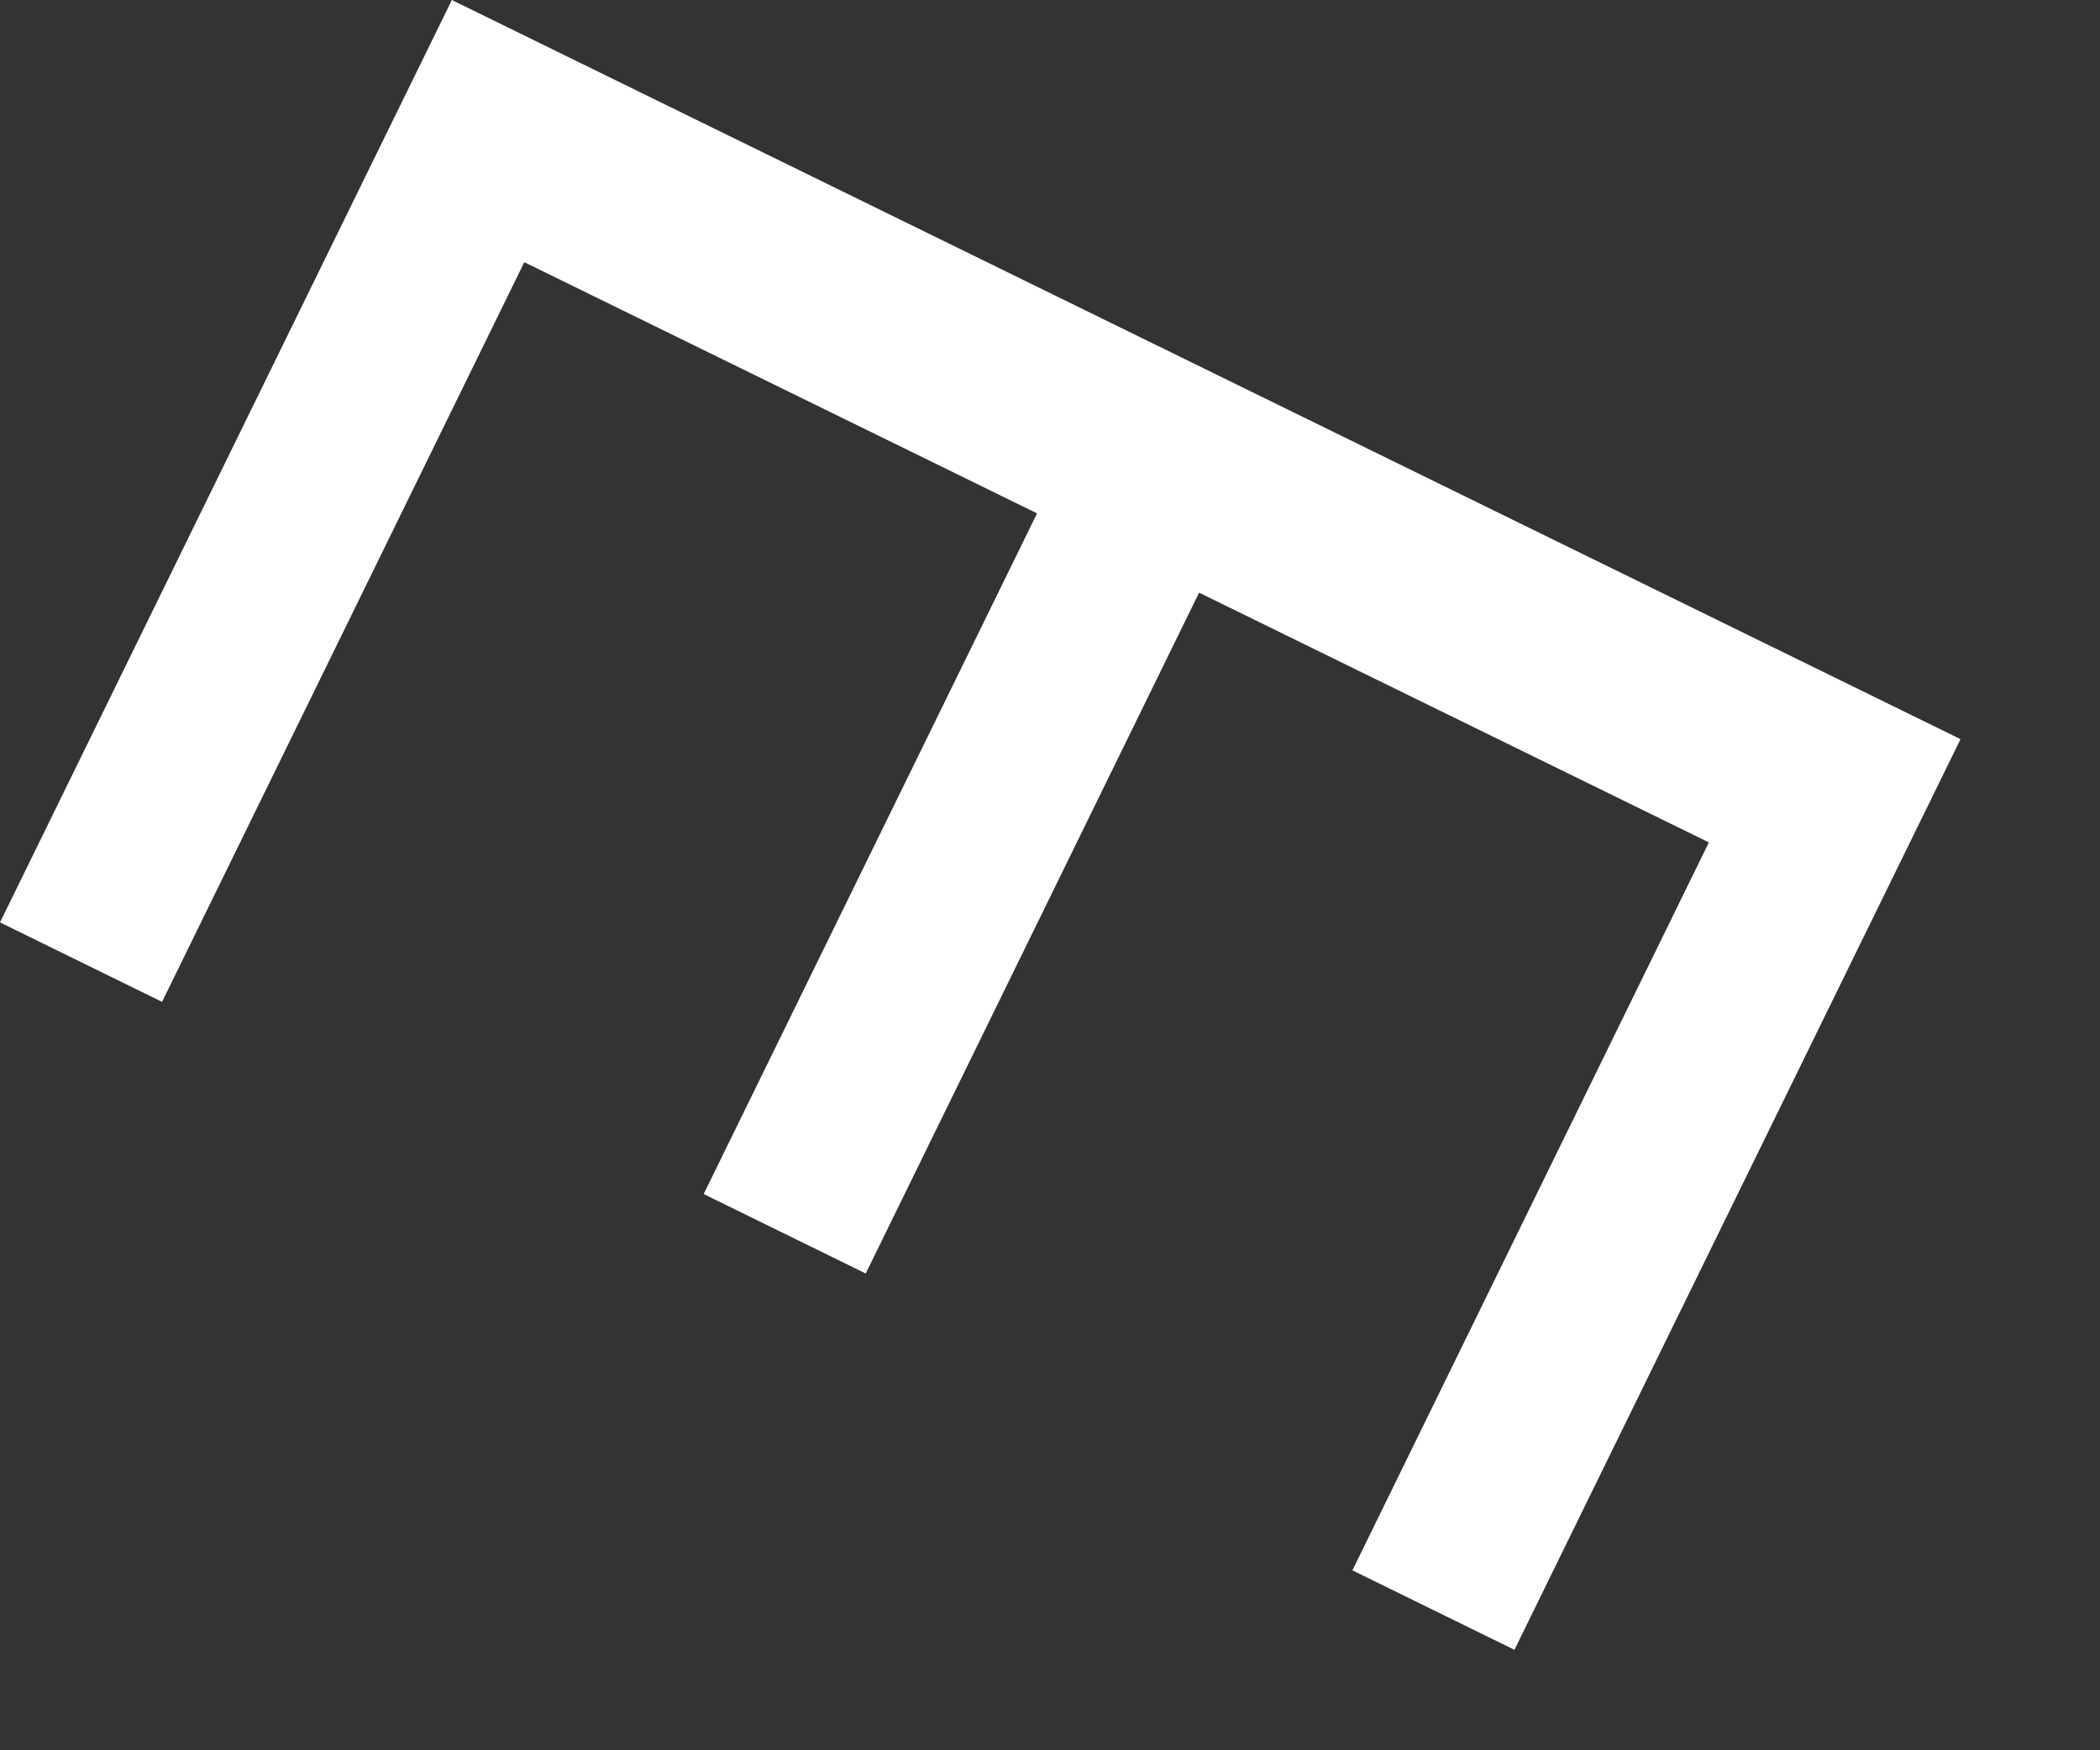
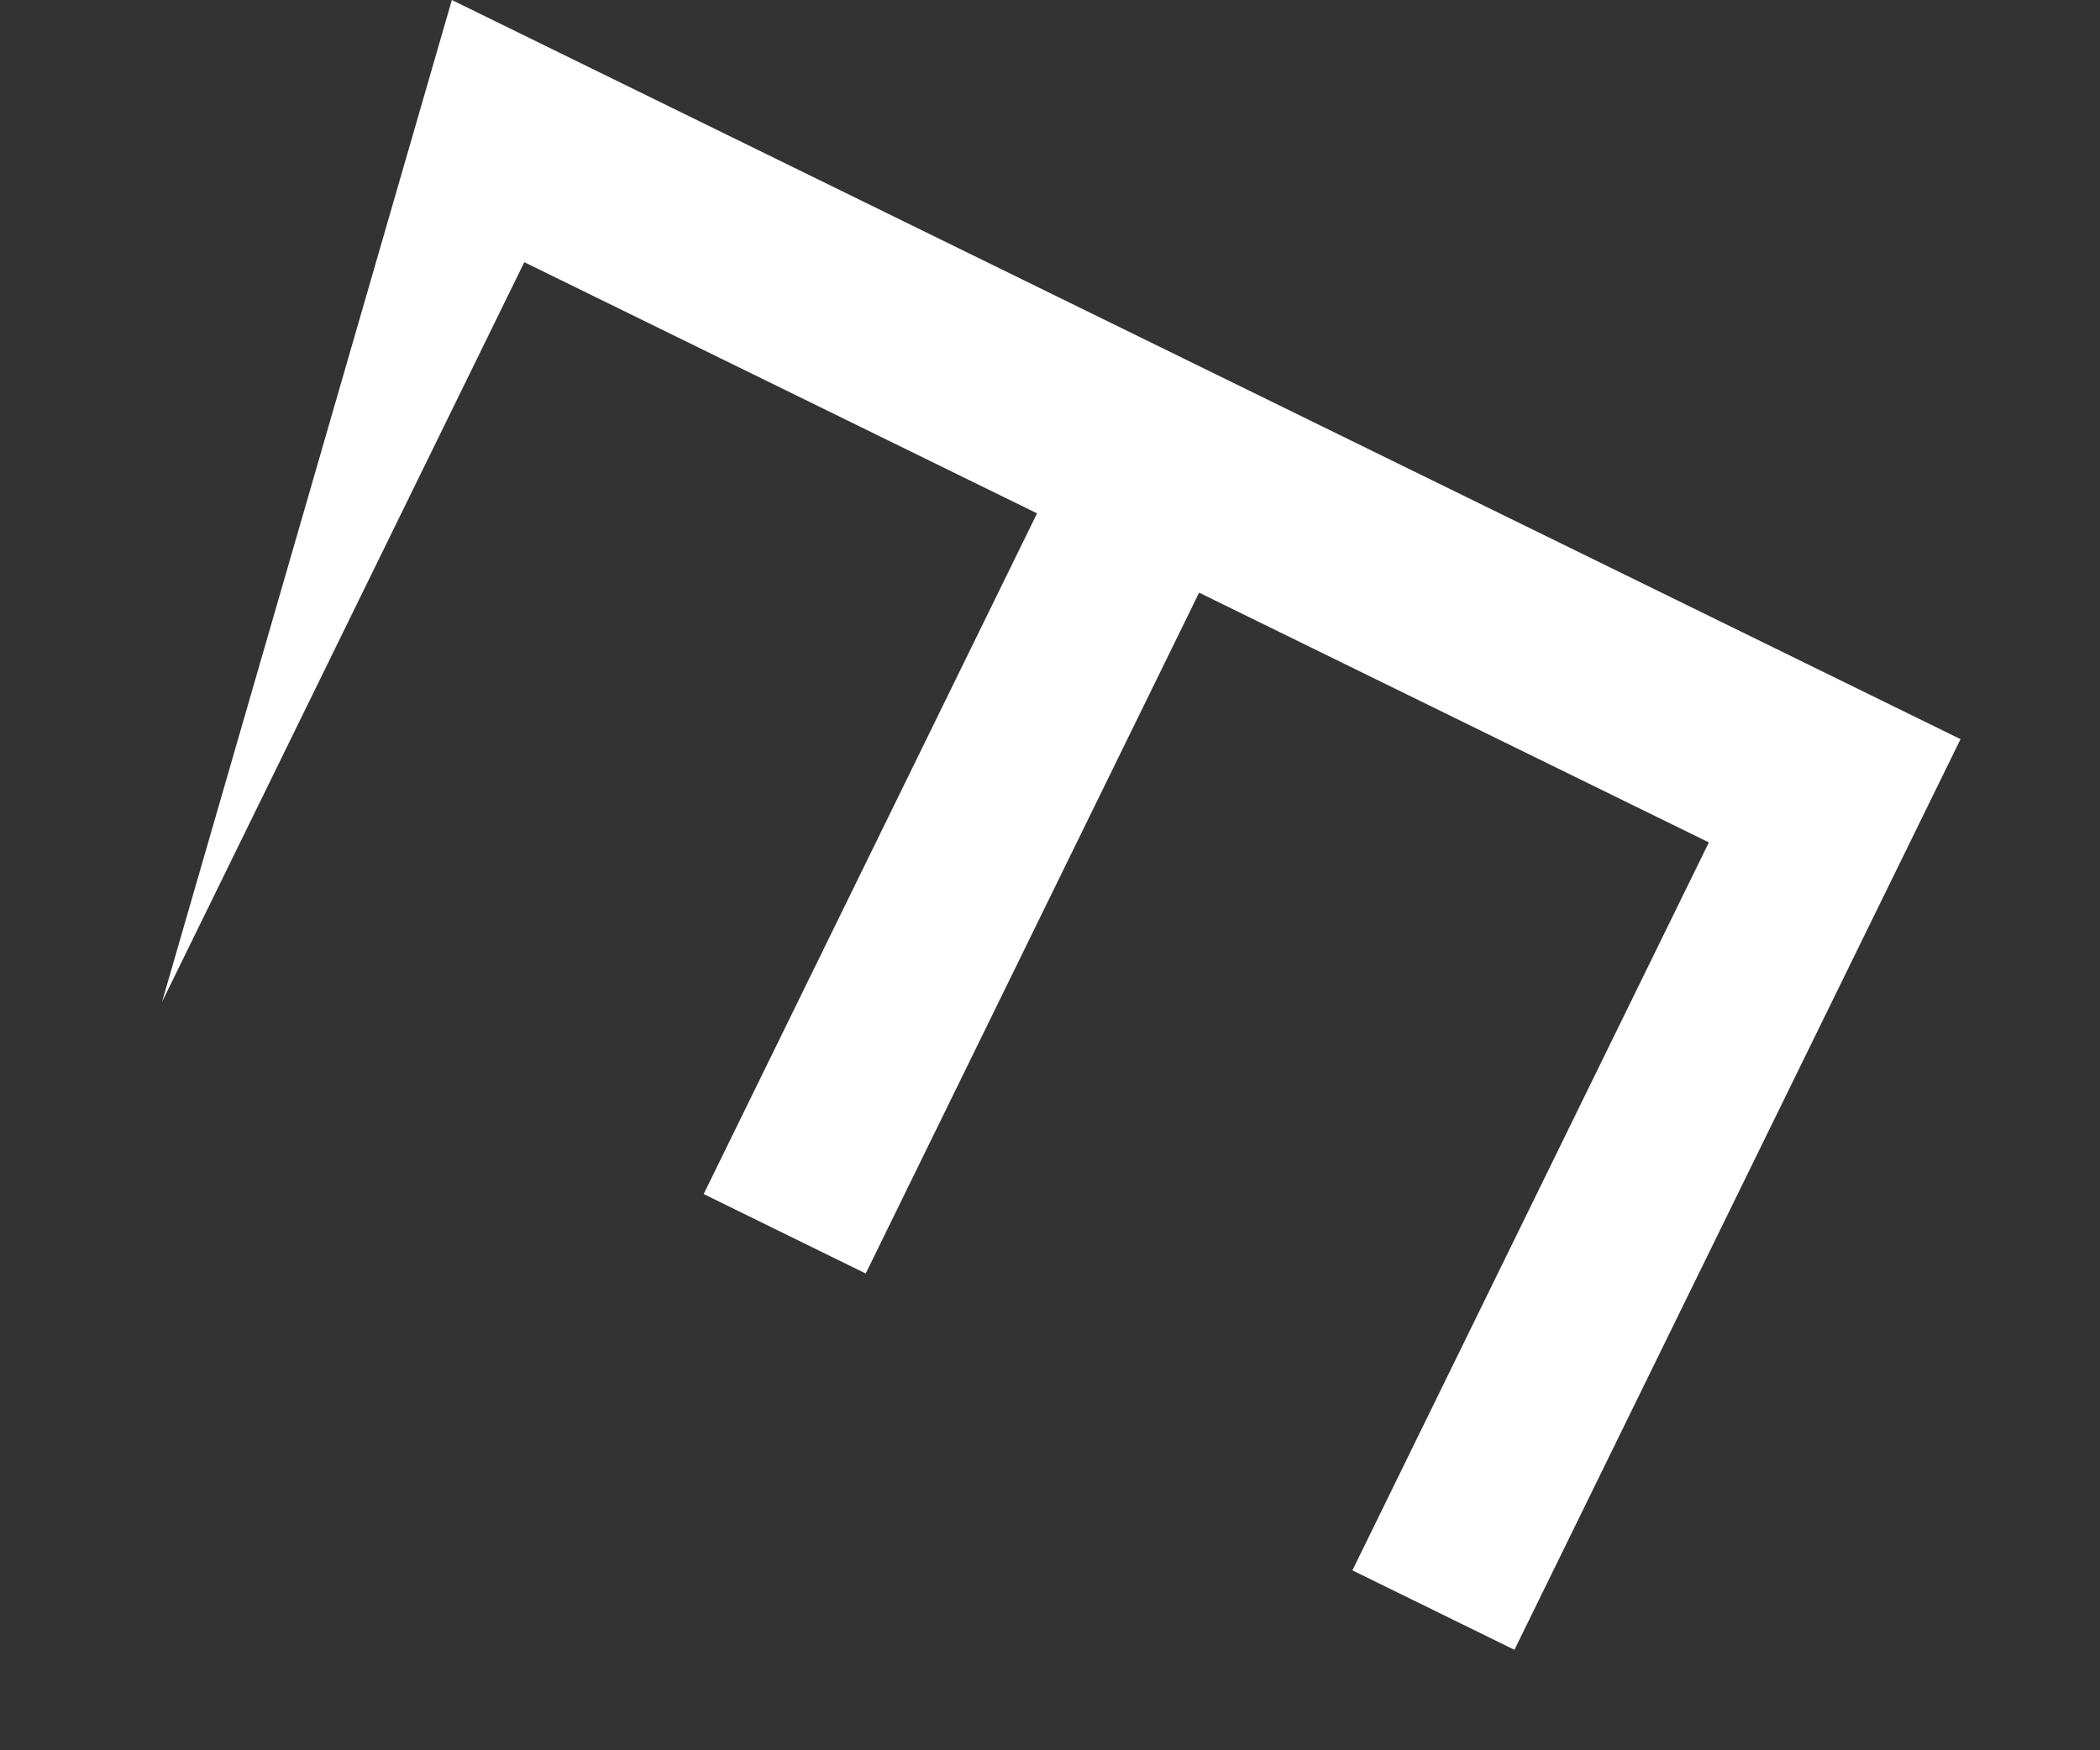
<svg xmlns="http://www.w3.org/2000/svg" fill="none" height="100%" overflow="visible" preserveAspectRatio="none" style="display: block;" viewBox="0 0 12 10" width="100%">
  <rect x="0" y="0" width="12" height="10" fill="#333333" stroke="none" />
-   <path d="M2.582 0L11.203 4.223L8.654 9.426L7.728 8.972L9.765 4.813L6.852 3.386L4.947 7.276L4.021 6.822L5.926 2.933L2.996 1.498L0.926 5.724L0 5.27L2.582 0Z" fill="white" id="Vector" />
+   <path d="M2.582 0L11.203 4.223L8.654 9.426L7.728 8.972L9.765 4.813L6.852 3.386L4.947 7.276L4.021 6.822L5.926 2.933L2.996 1.498L0.926 5.724L2.582 0Z" fill="white" id="Vector" />
</svg>